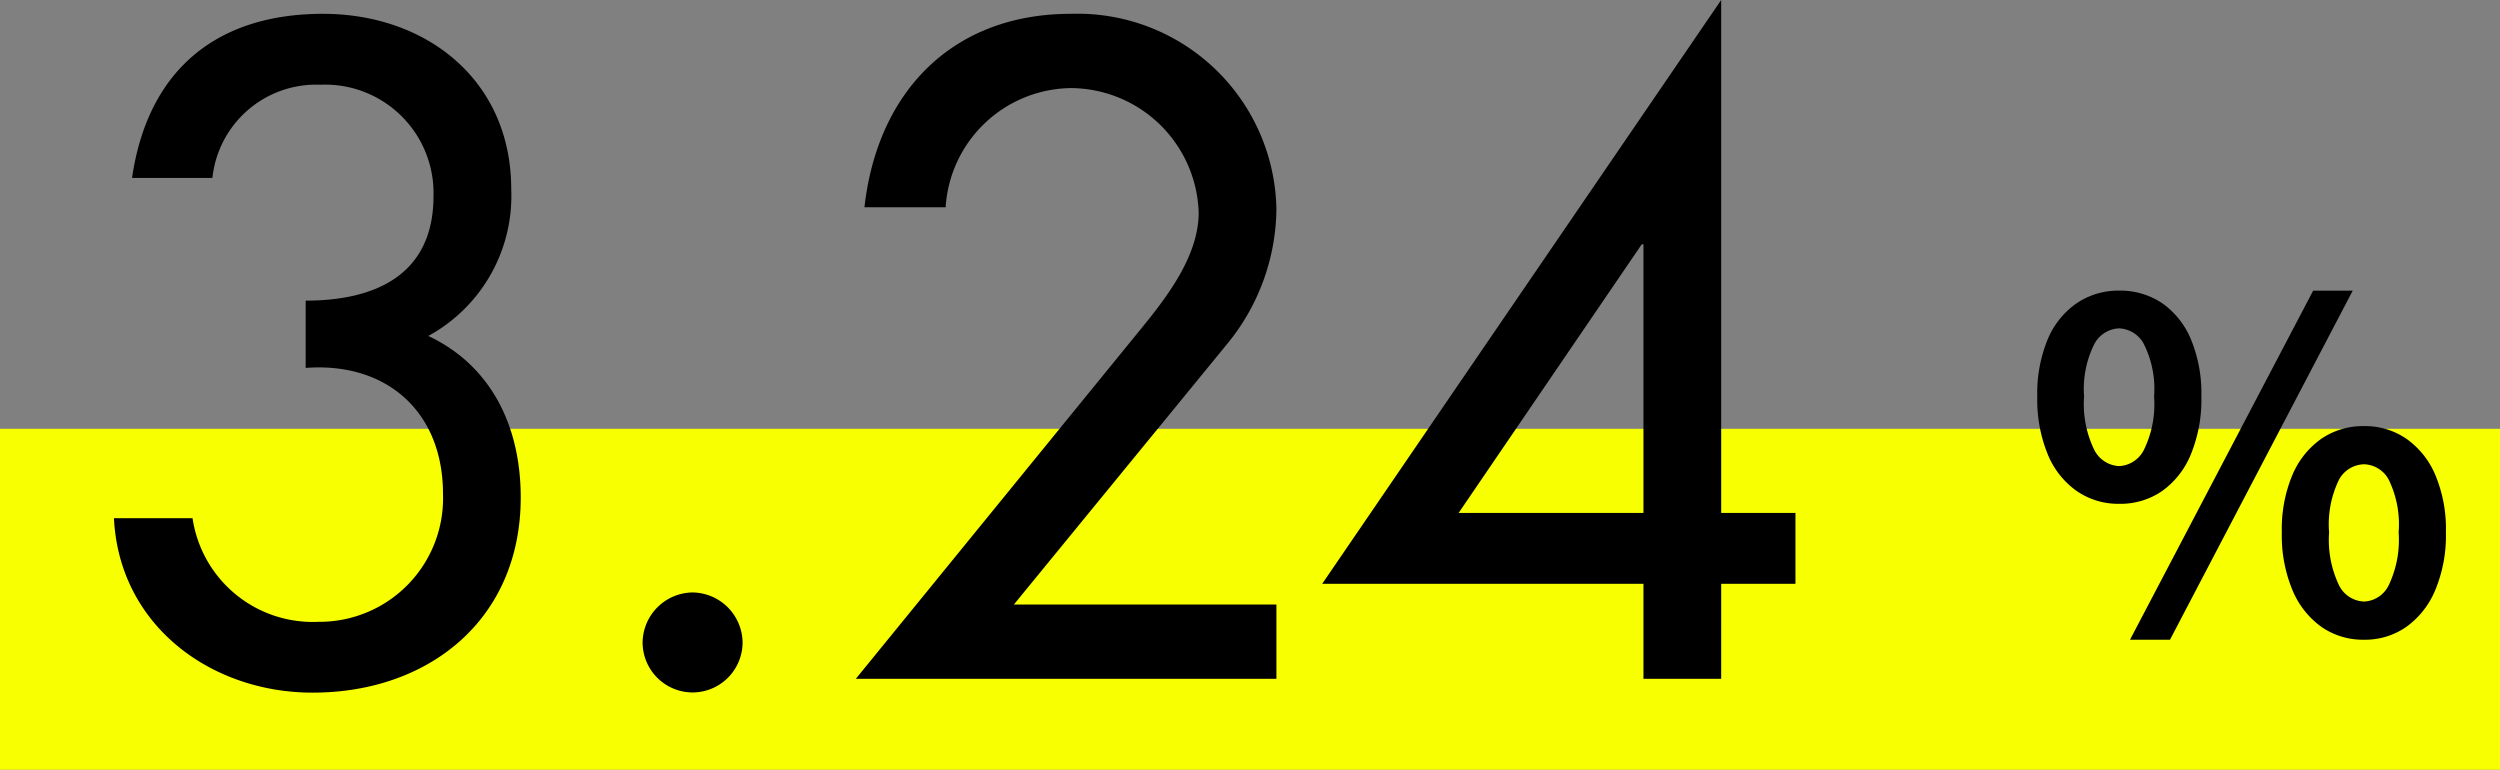
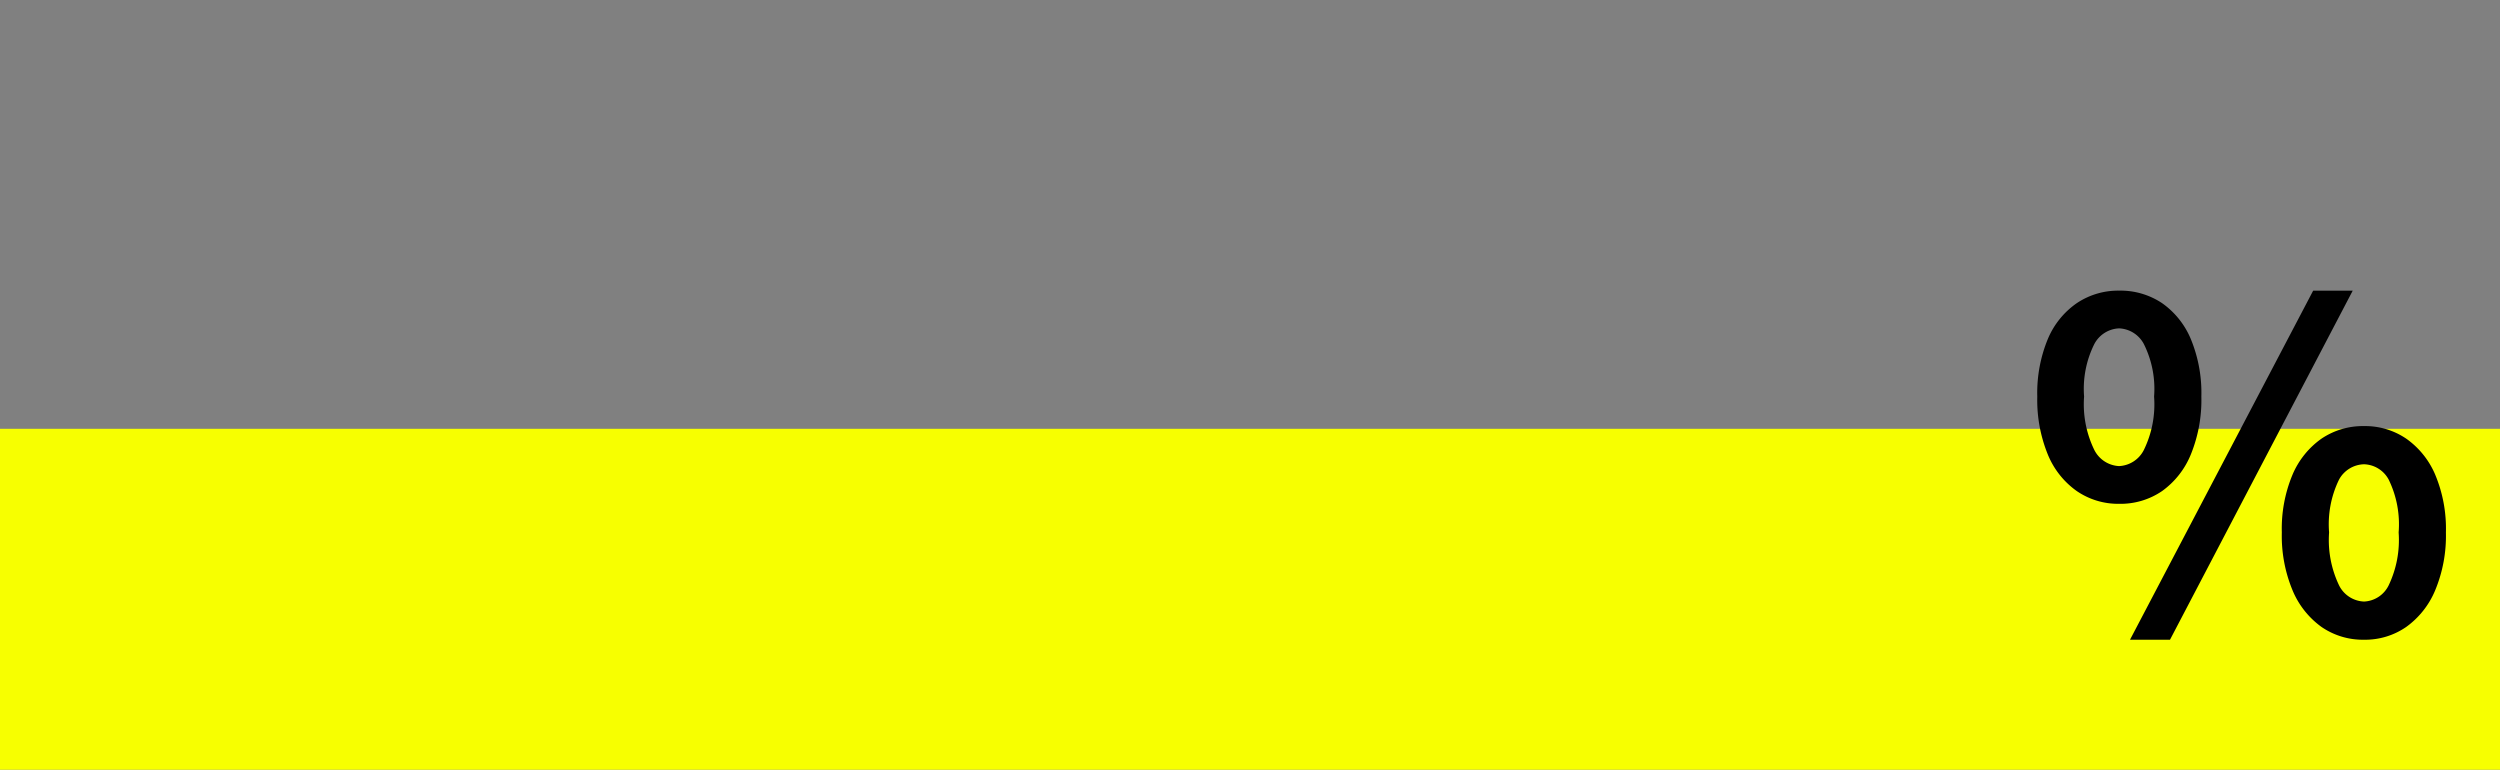
<svg xmlns="http://www.w3.org/2000/svg" width="110" height="33.868" viewBox="0 0 110 33.868">
  <rect x="0" y="0" width="110" height="33.868" fill="#808080" stroke="none" />
  <g transform="translate(-951 -5632.132)">
    <rect width="110" height="15" transform="translate(951 5651)" fill="#f7ff00" />
    <g transform="translate(358 230)">
-       <path d="M10.45-13.68c3.534-.266,6.042,1.9,6.042,5.548A5.437,5.437,0,0,1,11.02-2.508a5.348,5.348,0,0,1-5.548-4.56H2.014C2.242-2.356,6.27.608,10.754.608c5.13,0,9.158-3.23,9.158-8.588,0-3.078-1.254-5.776-4.066-7.106a7.018,7.018,0,0,0,3.648-6.46c0-4.788-3.724-7.714-8.284-7.714-4.712,0-7.714,2.508-8.4,7.22H6.346a4.589,4.589,0,0,1,4.75-4.1,4.771,4.771,0,0,1,4.978,4.9c0,3.458-2.546,4.6-5.624,4.6ZM27.474-3.8a2.23,2.23,0,0,0-2.2,2.2,2.206,2.206,0,0,0,2.2,2.2,2.206,2.206,0,0,0,2.2-2.2A2.23,2.23,0,0,0,27.474-3.8Zm14.136.532,9.424-11.514a9.481,9.481,0,0,0,2.128-5.89,8.755,8.755,0,0,0-9.044-8.588c-5.206,0-8.512,3.42-9.082,8.512h3.572a5.594,5.594,0,0,1,5.51-5.244,5.656,5.656,0,0,1,5.624,5.472c0,1.9-1.368,3.686-2.546,5.13L34.656,0H53.162V-3.268ZM72.732-7.3V-29.868L55.176-4.18H69.312V0h3.42V-4.18H76V-7.3Zm-3.42,0H61.18l8.056-11.818h.076Z" transform="translate(596 5432)" />
      <path d="M4.24-5.7a3.221,3.221,0,0,1-1.86-.56A3.666,3.666,0,0,1,1.1-7.88a6.356,6.356,0,0,1-.46-2.54,6.211,6.211,0,0,1,.46-2.52,3.613,3.613,0,0,1,1.28-1.59,3.262,3.262,0,0,1,1.86-.55,3.283,3.283,0,0,1,1.89.55A3.641,3.641,0,0,1,7.4-12.94a6.211,6.211,0,0,1,.46,2.52A6.356,6.356,0,0,1,7.4-7.88,3.7,3.7,0,0,1,6.13-6.26,3.241,3.241,0,0,1,4.24-5.7Zm0-1.66a1.29,1.29,0,0,0,1.09-.71,4.583,4.583,0,0,0,.45-2.35,4.414,4.414,0,0,0-.45-2.31,1.294,1.294,0,0,0-1.09-.69,1.294,1.294,0,0,0-1.09.69,4.414,4.414,0,0,0-.45,2.31,4.583,4.583,0,0,0,.45,2.35A1.29,1.29,0,0,0,4.24-7.36ZM4.72.28l8.06-15.36h1.74L6.48.28Zm10.3,0a3.208,3.208,0,0,1-1.87-.56A3.761,3.761,0,0,1,11.87-1.9a6.238,6.238,0,0,1-.47-2.54,6.15,6.15,0,0,1,.47-2.54,3.707,3.707,0,0,1,1.28-1.59,3.249,3.249,0,0,1,1.87-.55,3.215,3.215,0,0,1,1.85.55,3.707,3.707,0,0,1,1.28,1.59,6.15,6.15,0,0,1,.47,2.54,6.238,6.238,0,0,1-.47,2.54A3.761,3.761,0,0,1,16.87-.28,3.175,3.175,0,0,1,15.02.28Zm0-1.68a1.268,1.268,0,0,0,1.08-.71,4.618,4.618,0,0,0,.44-2.33,4.485,4.485,0,0,0-.44-2.33,1.276,1.276,0,0,0-1.08-.67,1.29,1.29,0,0,0-1.1.67,4.485,4.485,0,0,0-.44,2.33,4.618,4.618,0,0,0,.44,2.33A1.281,1.281,0,0,0,15.02-1.4Z" transform="translate(682 5430)" />
    </g>
  </g>
</svg>